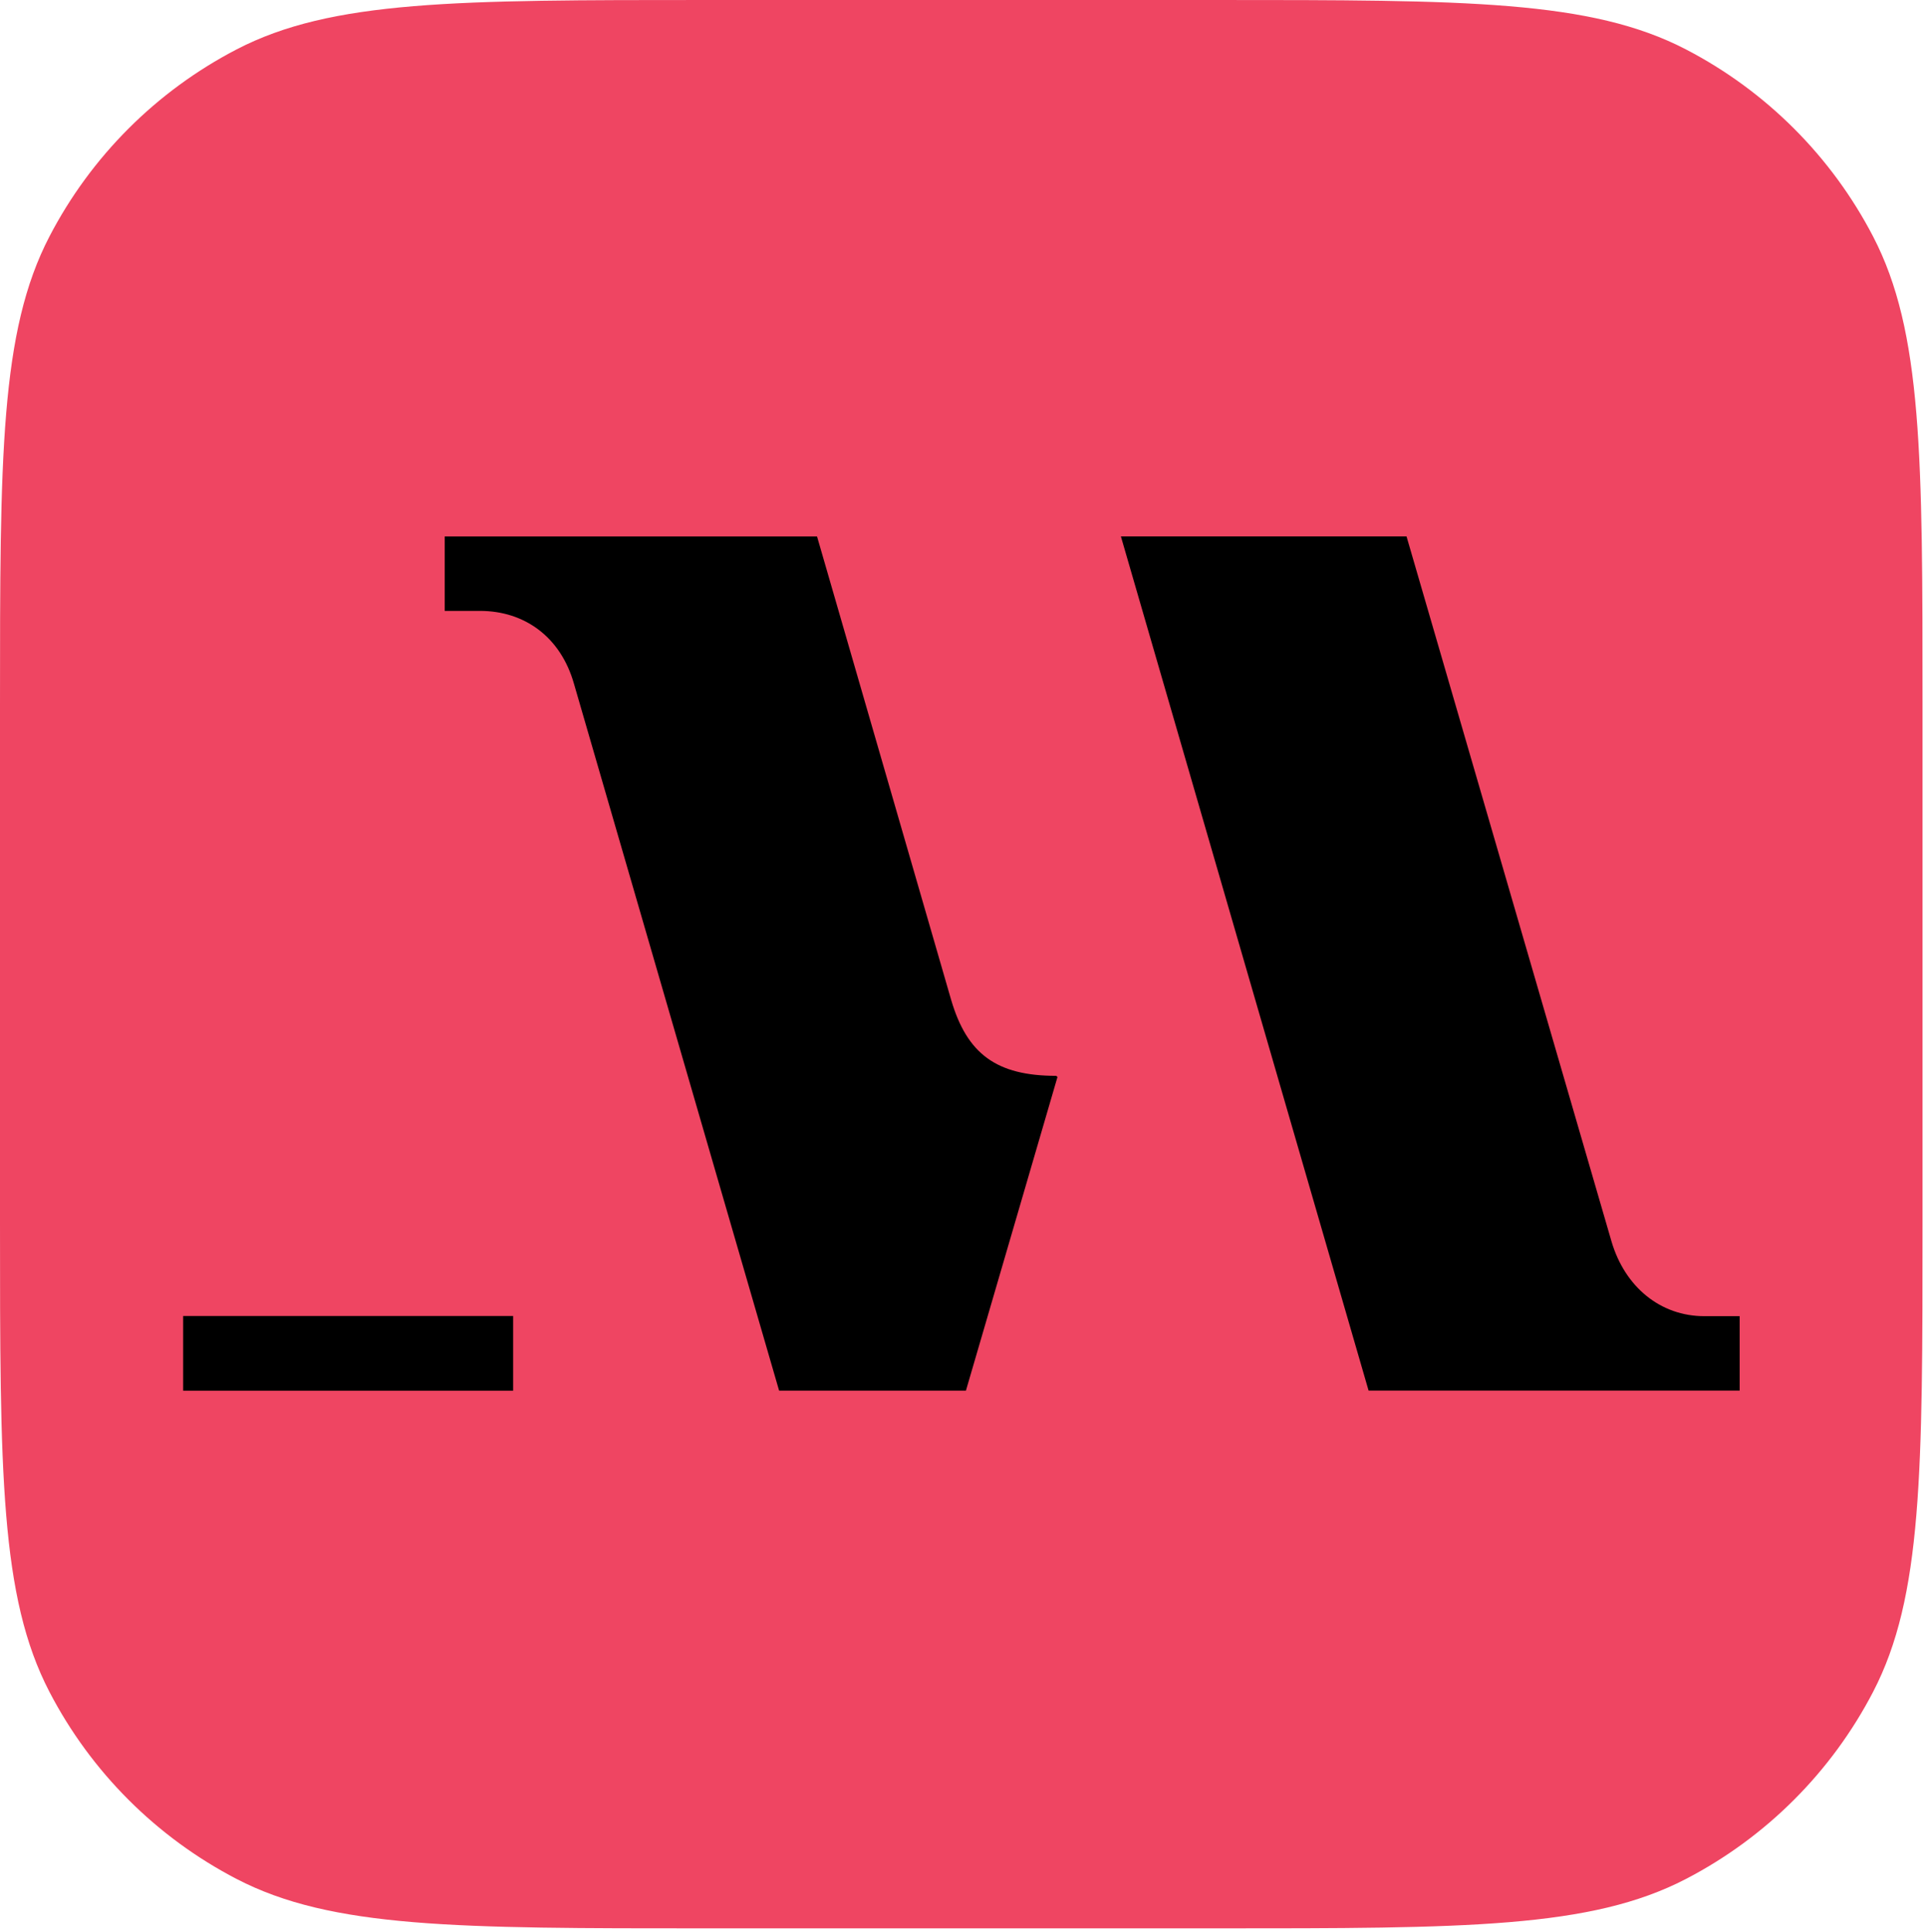
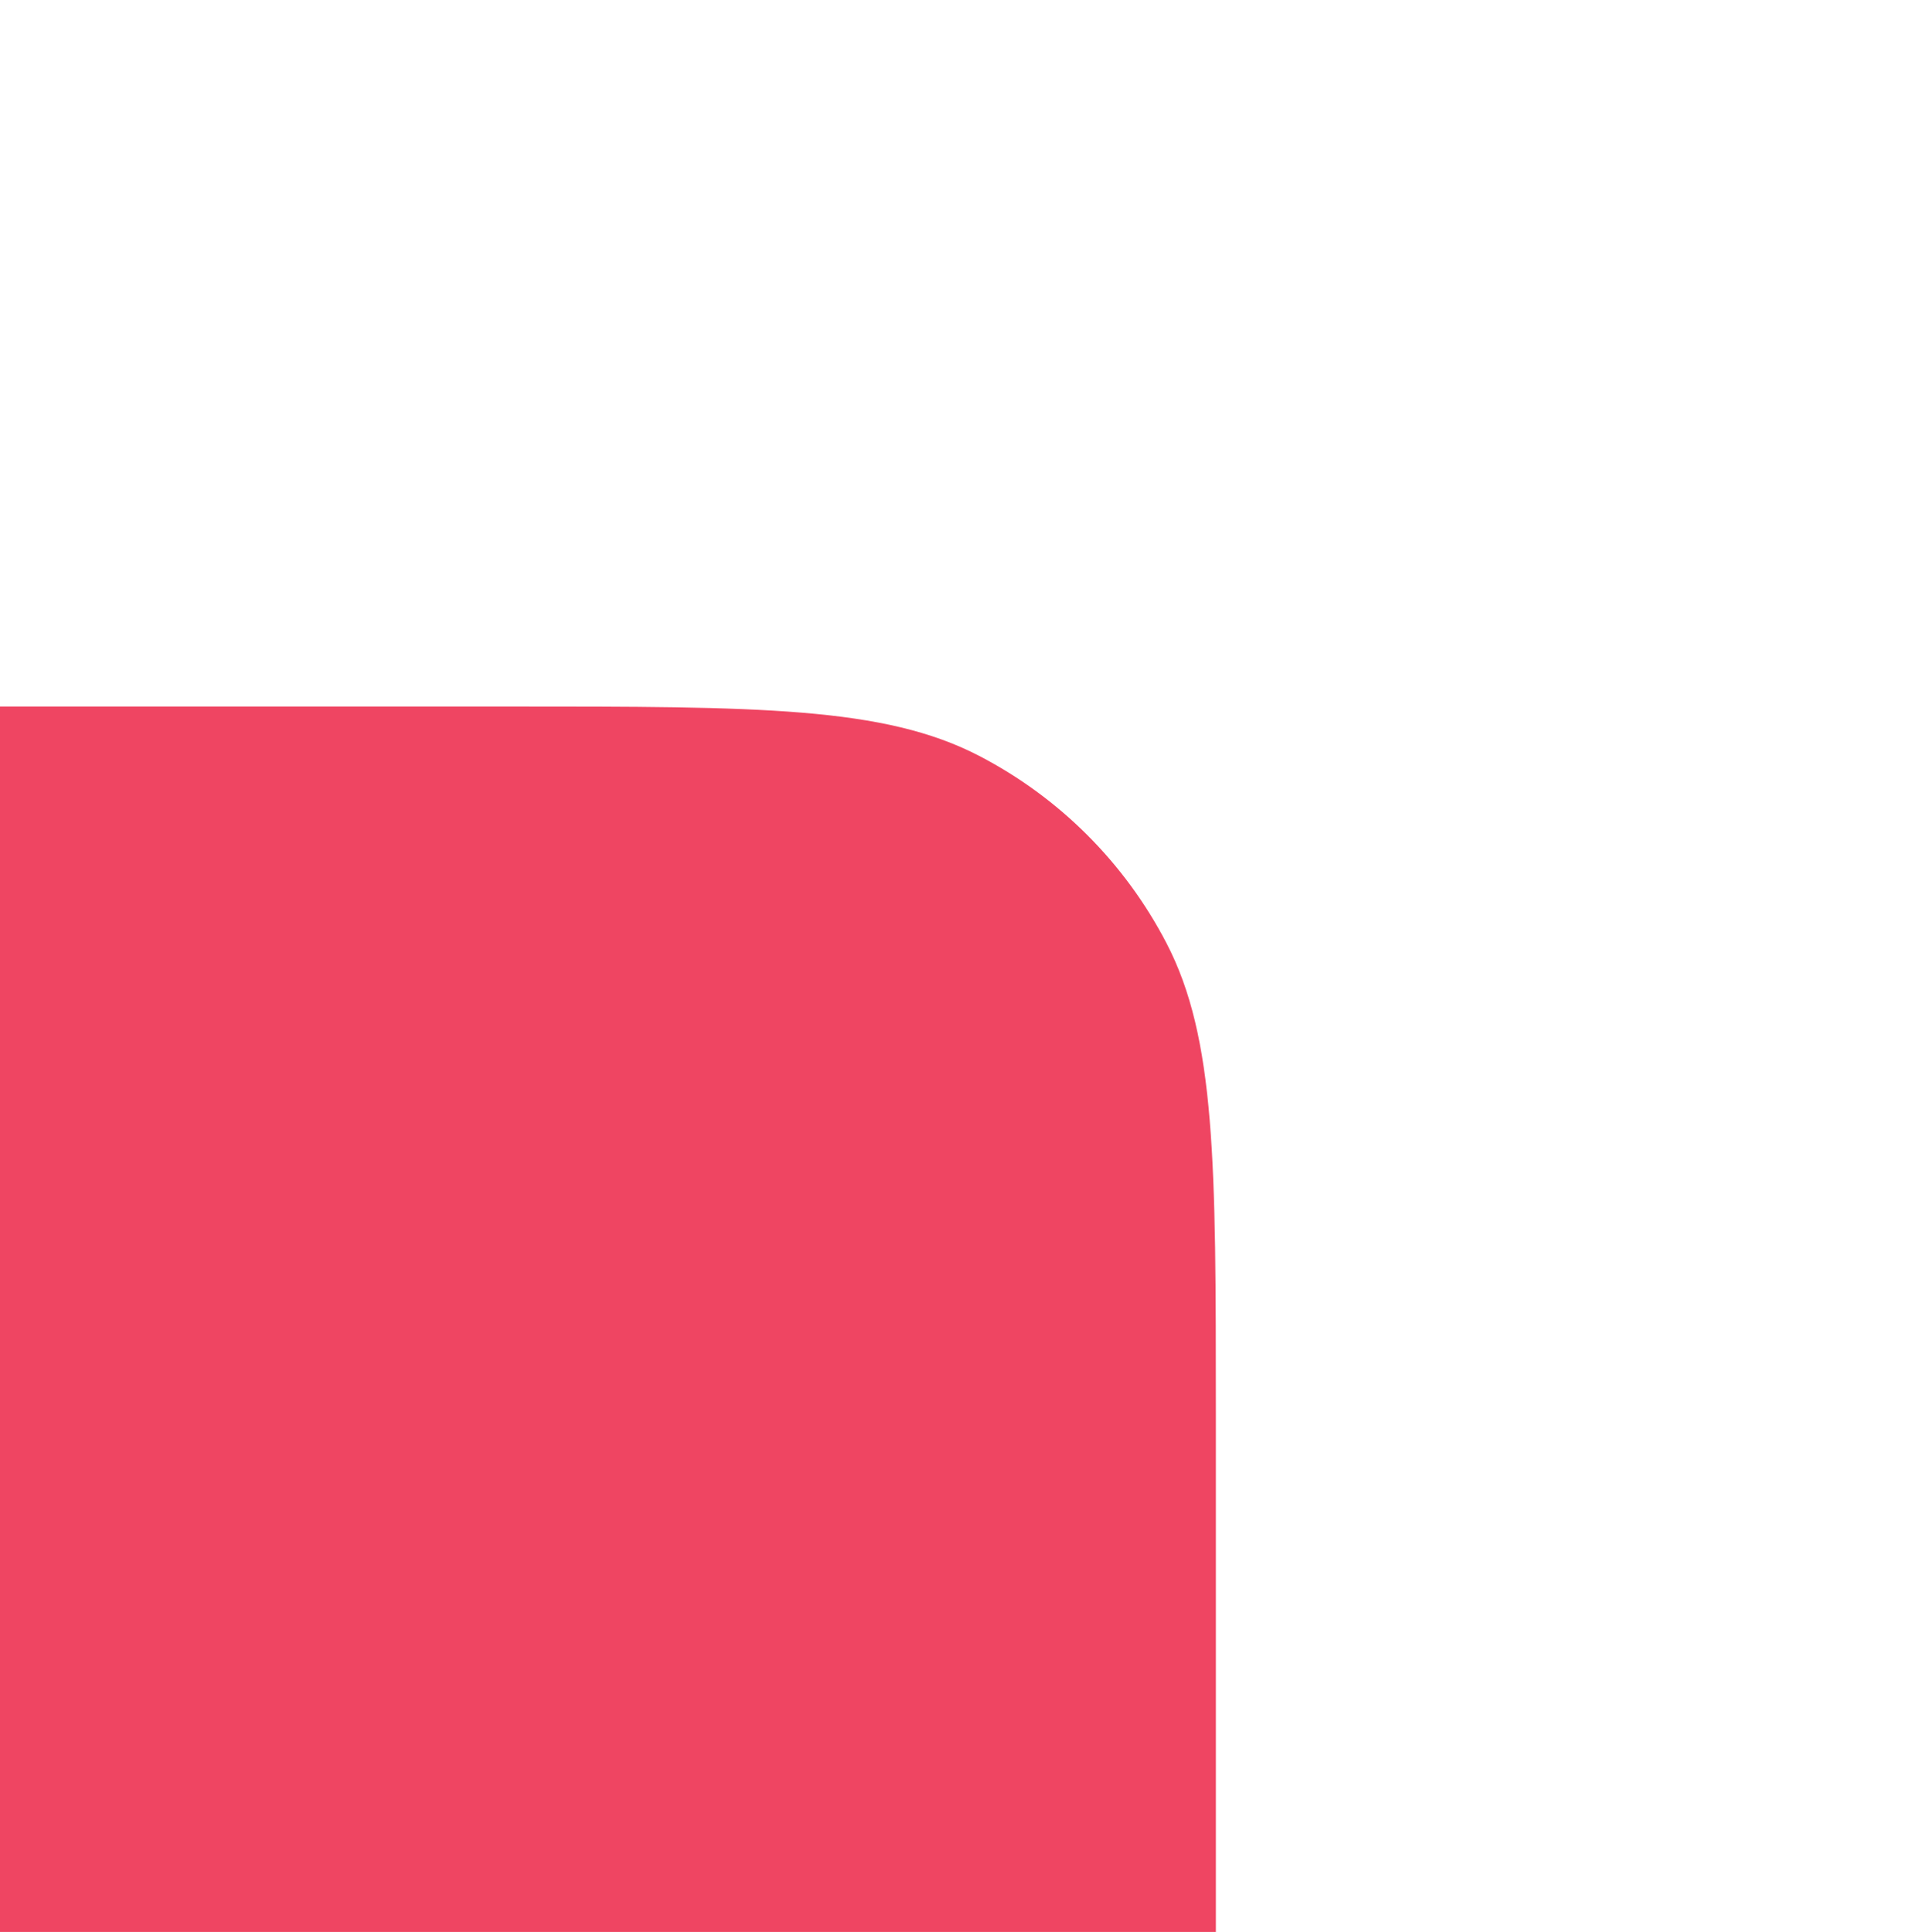
<svg xmlns="http://www.w3.org/2000/svg" fill="none" height="361" viewBox="0 0 360 361" width="360">
-   <path d="m0 132.02c0-46.698 0-70.047 9.232-87.82 7.78-14.977 19.991-27.188 34.968-34.968 17.773-9.232 41.122-9.232 87.82-9.232h95.128c46.698 0 70.047 0 87.82 9.232 14.977 7.78 27.188 19.991 34.968 34.968 9.232 17.773 9.232 41.122 9.232 87.82v96.289c0 46.699 0 70.048-9.232 87.82-7.78 14.977-19.991 27.188-34.968 34.968-17.773 9.232-41.122 9.232-87.82 9.232h-95.128c-46.698 0-70.047 0-87.82-9.232-14.977-7.78-27.188-19.991-34.968-34.968-9.232-17.772-9.232-41.121-9.232-87.82z" fill="#ef4562" />
-   <path clip-rule="evenodd" d="m318.394 245.936c-8.205 0-14.814-5.46-17.318-13.906l-38.309-131.796h-53.362l46.274 159.61h69.321v-13.908zm-140.688-59.056-25.068-86.638h-69.56v13.908h6.606c8.233 0 15.054 4.794 17.558 13.666l38.31 132.036h34.901l17.105-58.61-.243-.214c-11.162-.001-16.649-4.105-19.608-14.148zm-143.491 72.984v-13.958h61.648v.026 13.906.026z" fill="#000" fill-rule="evenodd" />
+   <path d="m0 132.02h95.128c46.698 0 70.047 0 87.82 9.232 14.977 7.78 27.188 19.991 34.968 34.968 9.232 17.773 9.232 41.122 9.232 87.82v96.289c0 46.699 0 70.048-9.232 87.82-7.78 14.977-19.991 27.188-34.968 34.968-17.773 9.232-41.122 9.232-87.82 9.232h-95.128c-46.698 0-70.047 0-87.82-9.232-14.977-7.78-27.188-19.991-34.968-34.968-9.232-17.772-9.232-41.121-9.232-87.82z" fill="#ef4562" />
</svg>